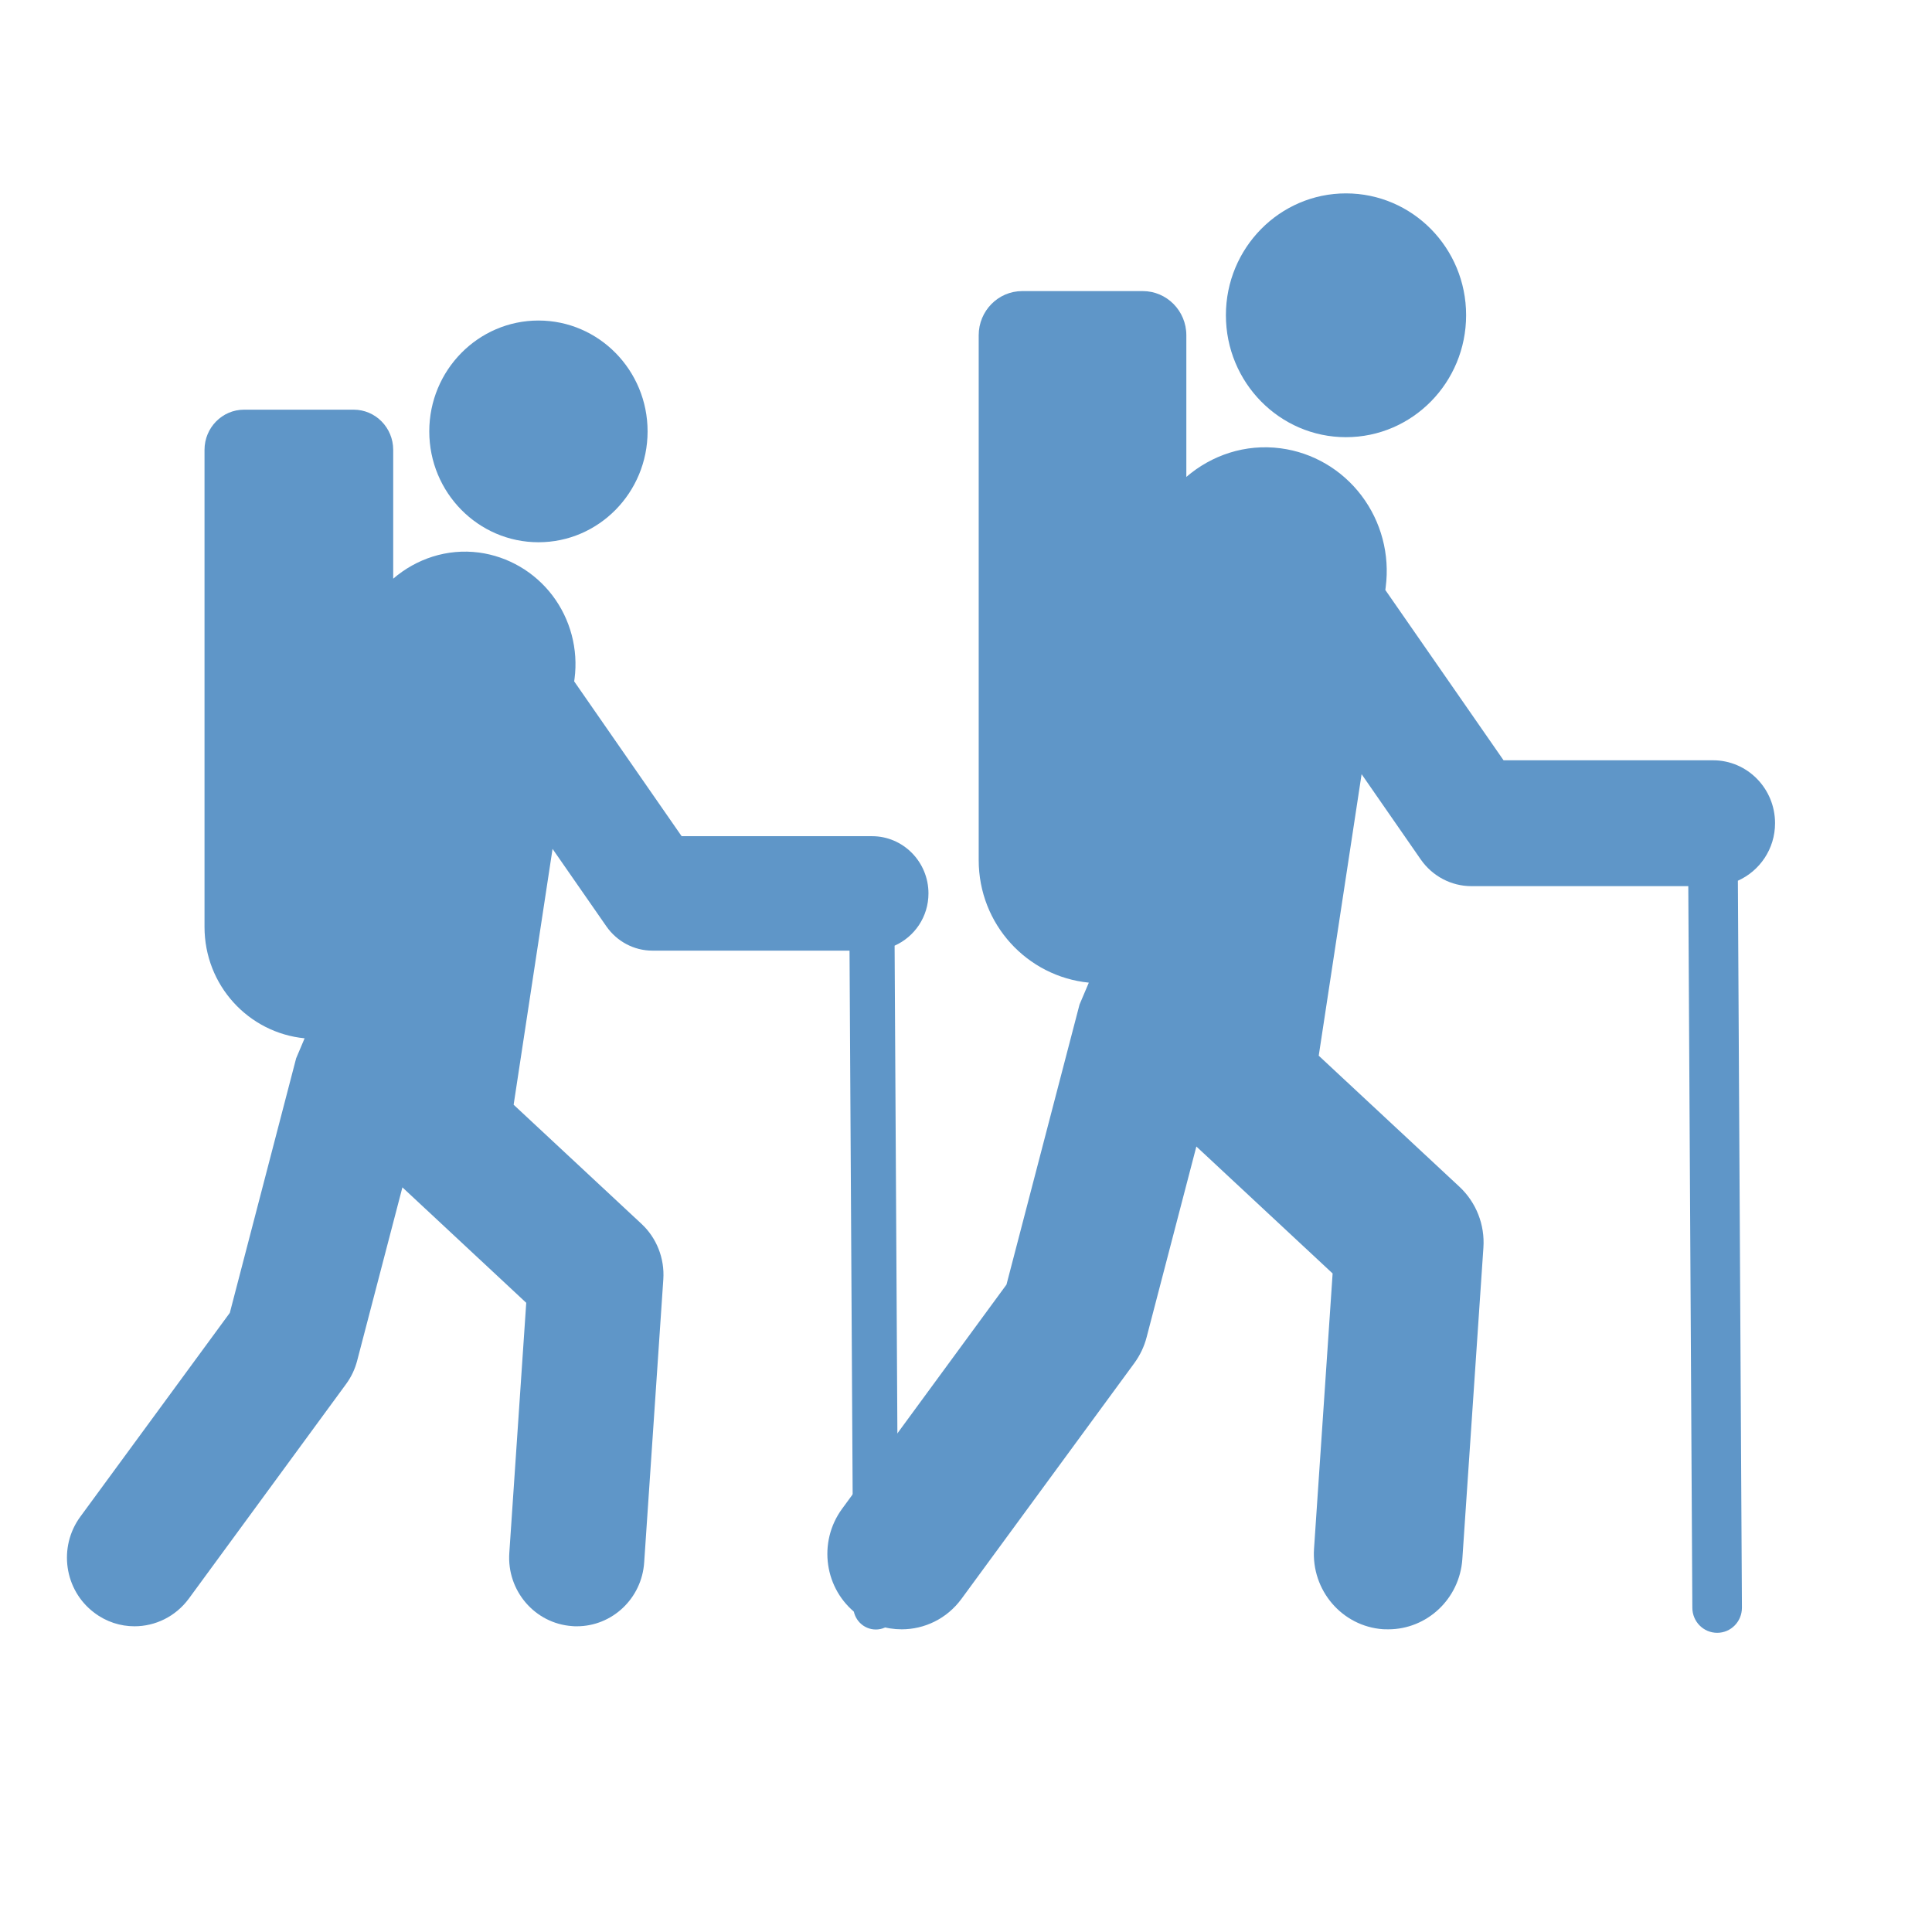
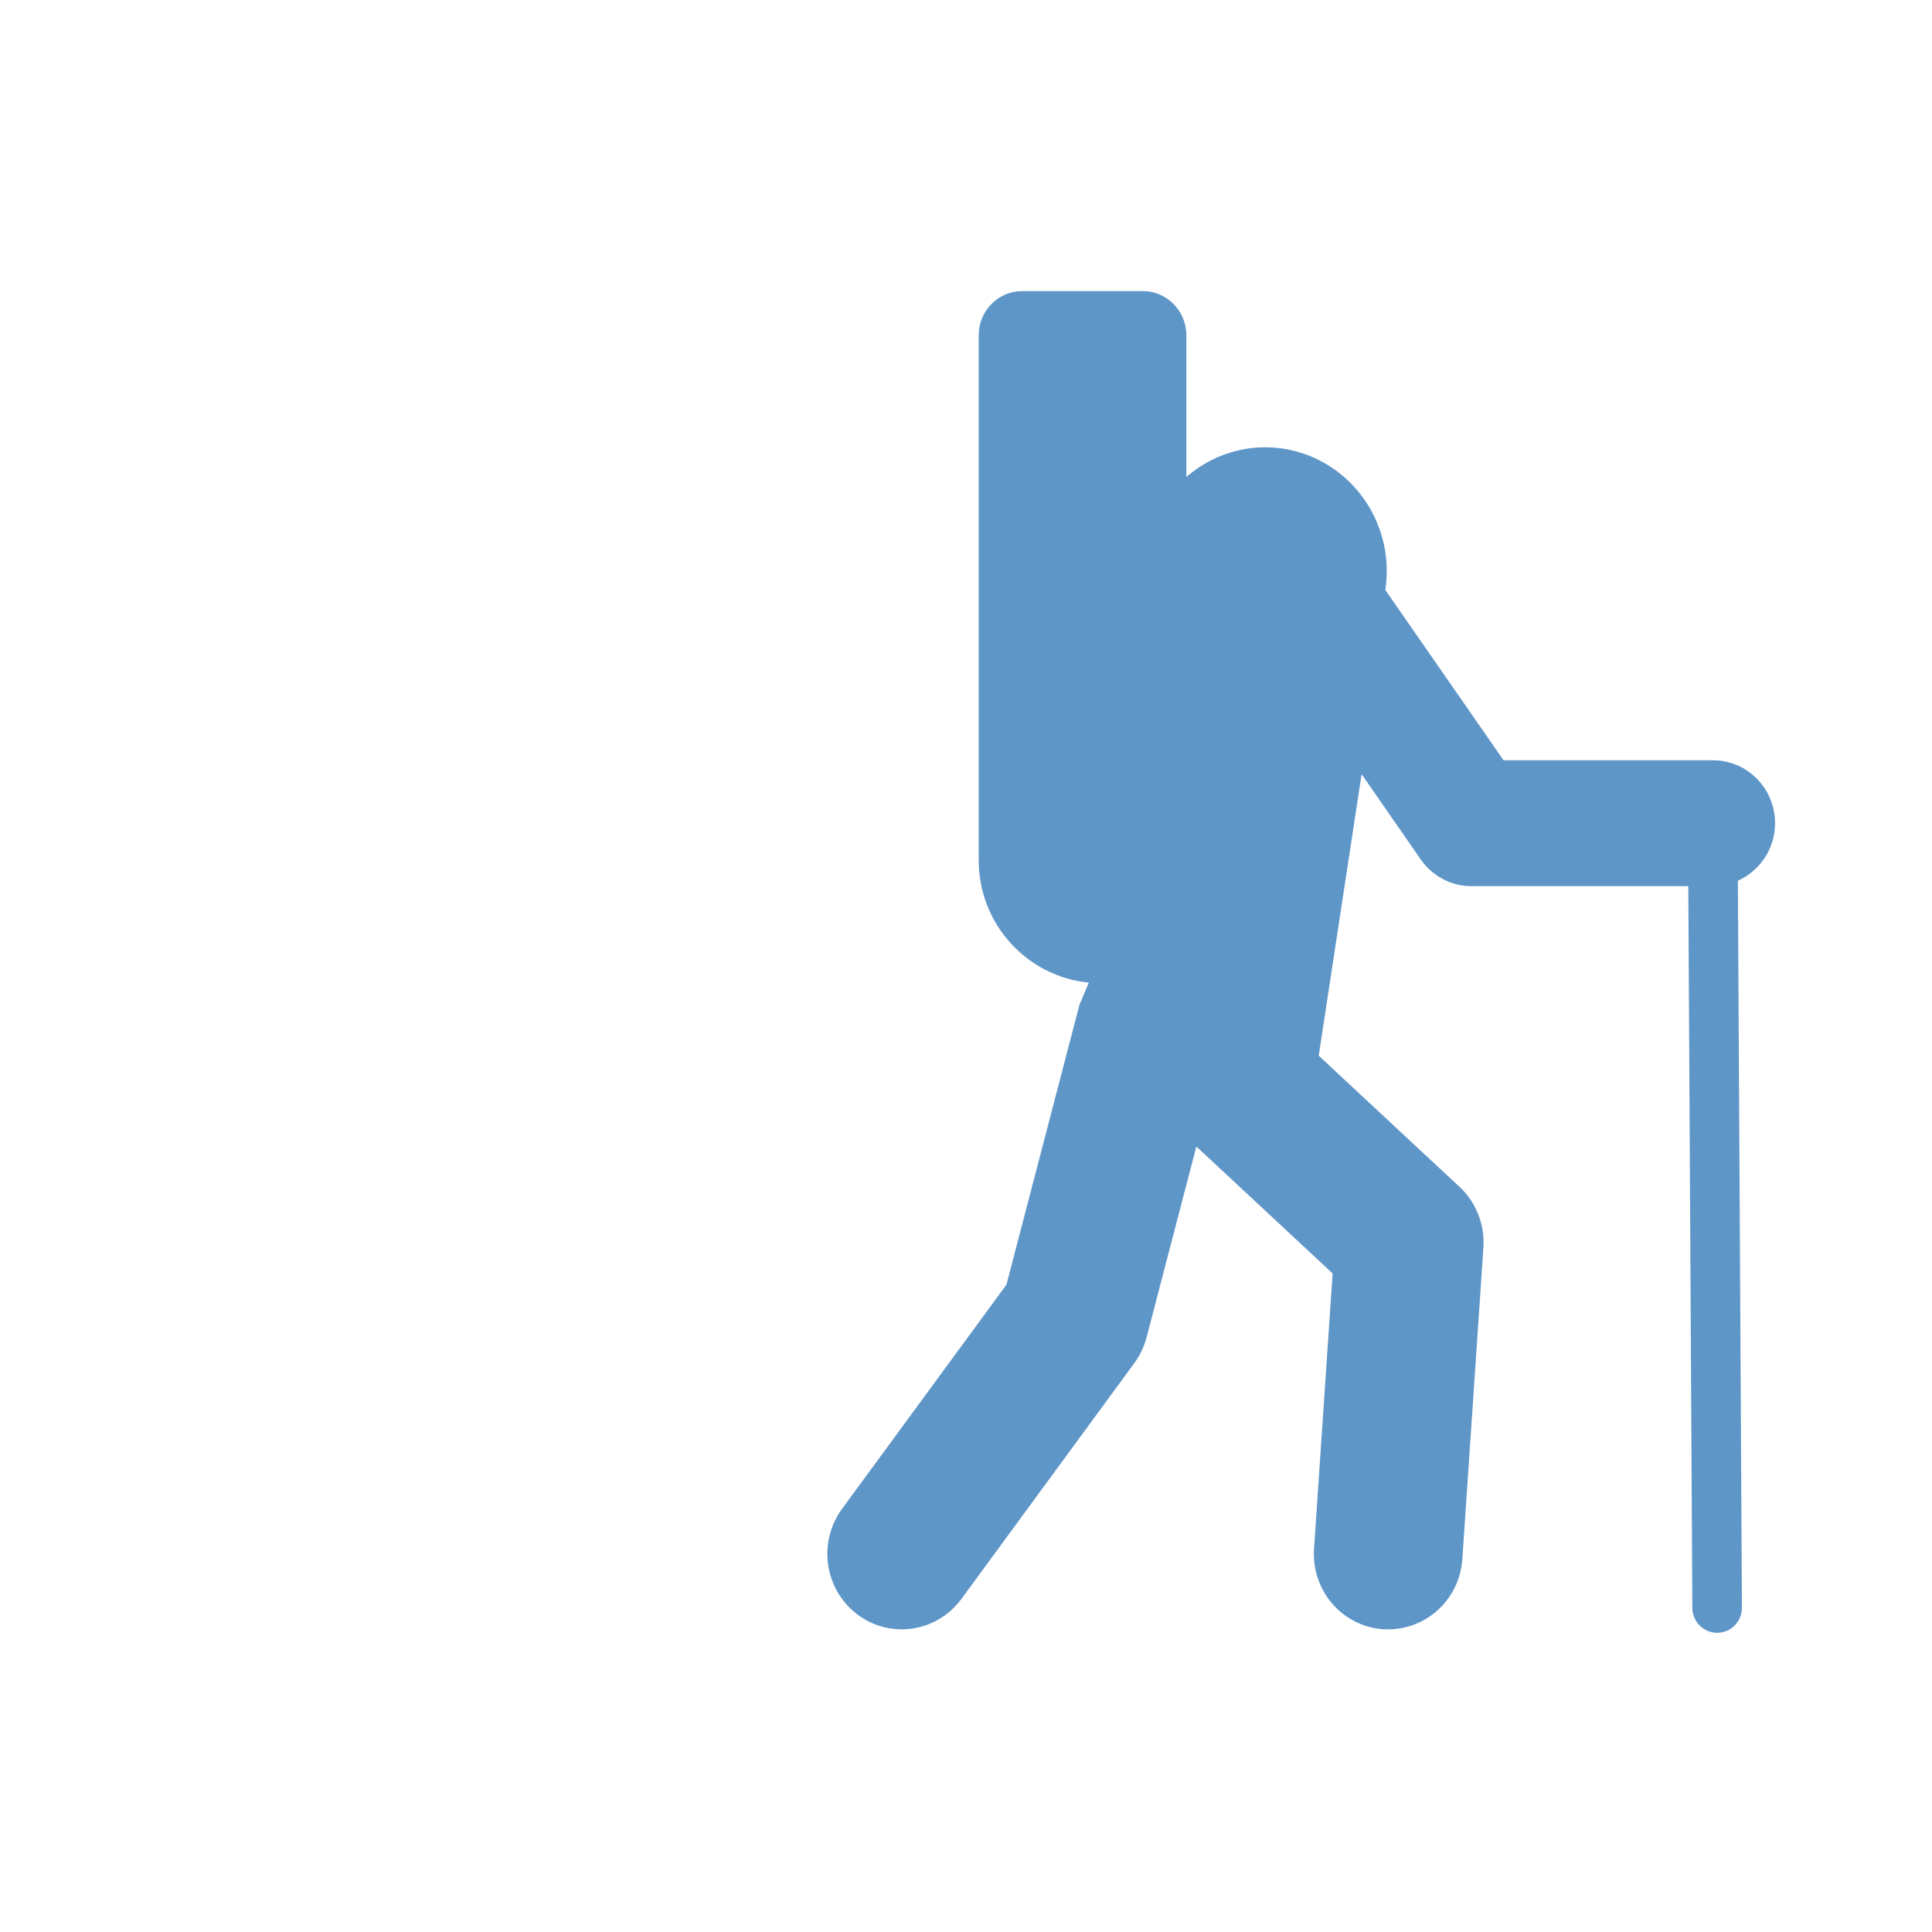
<svg xmlns="http://www.w3.org/2000/svg" width="21" height="21" viewBox="0 0 21 21" fill="none">
-   <path fill-rule="evenodd" clip-rule="evenodd" d="M5.853 5.894C6.508 5.894 7.039 5.354 7.039 4.689C7.039 4.024 6.508 3.484 5.853 3.484C5.198 3.484 4.666 4.024 4.666 4.689C4.666 5.354 5.198 5.894 5.853 5.894Z" fill="#5F96C8" />
-   <path fill-rule="evenodd" clip-rule="evenodd" d="M10.092 9.711C10.092 9.368 9.817 9.089 9.479 9.089H7.409L6.241 7.406L6.245 7.378C6.287 7.056 6.2 6.731 6.006 6.474C5.811 6.217 5.524 6.049 5.207 6.006C4.857 5.96 4.524 6.075 4.274 6.29V4.89C4.274 4.649 4.082 4.453 3.844 4.453H2.653C2.415 4.453 2.223 4.649 2.223 4.89V10.075C2.223 10.71 2.701 11.226 3.311 11.286L3.219 11.503L2.498 14.27L0.873 16.486C0.631 16.816 0.698 17.284 1.024 17.529C1.155 17.629 1.309 17.677 1.462 17.677C1.686 17.677 1.907 17.573 2.052 17.377L3.761 15.045C3.817 14.969 3.858 14.883 3.882 14.791L4.374 12.906L5.72 14.161L5.536 16.88C5.508 17.291 5.814 17.647 6.219 17.675C6.236 17.677 6.253 17.677 6.27 17.677C6.653 17.677 6.976 17.376 7.002 16.982L7.21 13.905C7.225 13.679 7.138 13.457 6.974 13.304L5.583 12.008L6.006 9.227L6.591 10.069C6.706 10.234 6.892 10.333 7.091 10.333H9.234L9.275 17.463C9.275 17.6 9.384 17.712 9.52 17.712C9.655 17.712 9.765 17.6 9.765 17.463L9.724 10.279C9.94 10.183 10.092 9.966 10.092 9.711Z" fill="#5F96C8" />
  <path d="M19.294 8.948C19.294 8.57 18.992 8.264 18.62 8.264H16.343L15.058 6.413L15.062 6.381C15.108 6.027 15.013 5.67 14.799 5.387C14.585 5.104 14.269 4.919 13.921 4.873C13.535 4.822 13.169 4.948 12.895 5.184V3.644C12.895 3.379 12.683 3.164 12.421 3.164H11.111C10.85 3.164 10.638 3.379 10.638 3.644V9.349C10.638 10.047 11.164 10.614 11.835 10.681L11.734 10.919L10.94 13.963L9.153 16.4C8.887 16.764 8.96 17.277 9.319 17.548C9.463 17.658 9.633 17.71 9.801 17.71C10.048 17.71 10.291 17.596 10.45 17.38L12.33 14.816C12.391 14.732 12.437 14.637 12.463 14.536L13.004 12.462L14.485 13.842L14.283 16.834C14.252 17.286 14.588 17.678 15.034 17.709C15.052 17.71 15.071 17.71 15.09 17.71C15.511 17.71 15.866 17.379 15.895 16.946L16.124 13.561C16.141 13.312 16.045 13.069 15.864 12.9L14.334 11.475L14.8 8.415L15.443 9.342C15.569 9.523 15.774 9.632 15.993 9.632H18.351L18.395 17.475C18.395 17.626 18.516 17.748 18.665 17.748C18.814 17.748 18.934 17.626 18.934 17.475L18.89 9.573C19.127 9.467 19.294 9.228 19.294 8.948Z" fill="#5F96C8" />
-   <path fill-rule="evenodd" clip-rule="evenodd" d="M14.63 4.752C15.352 4.752 15.936 4.158 15.936 3.426C15.936 2.695 15.352 2.102 14.63 2.102C13.91 2.102 13.325 2.695 13.325 3.426C13.325 4.158 13.91 4.752 14.63 4.752Z" fill="#5F96C8" />
</svg>